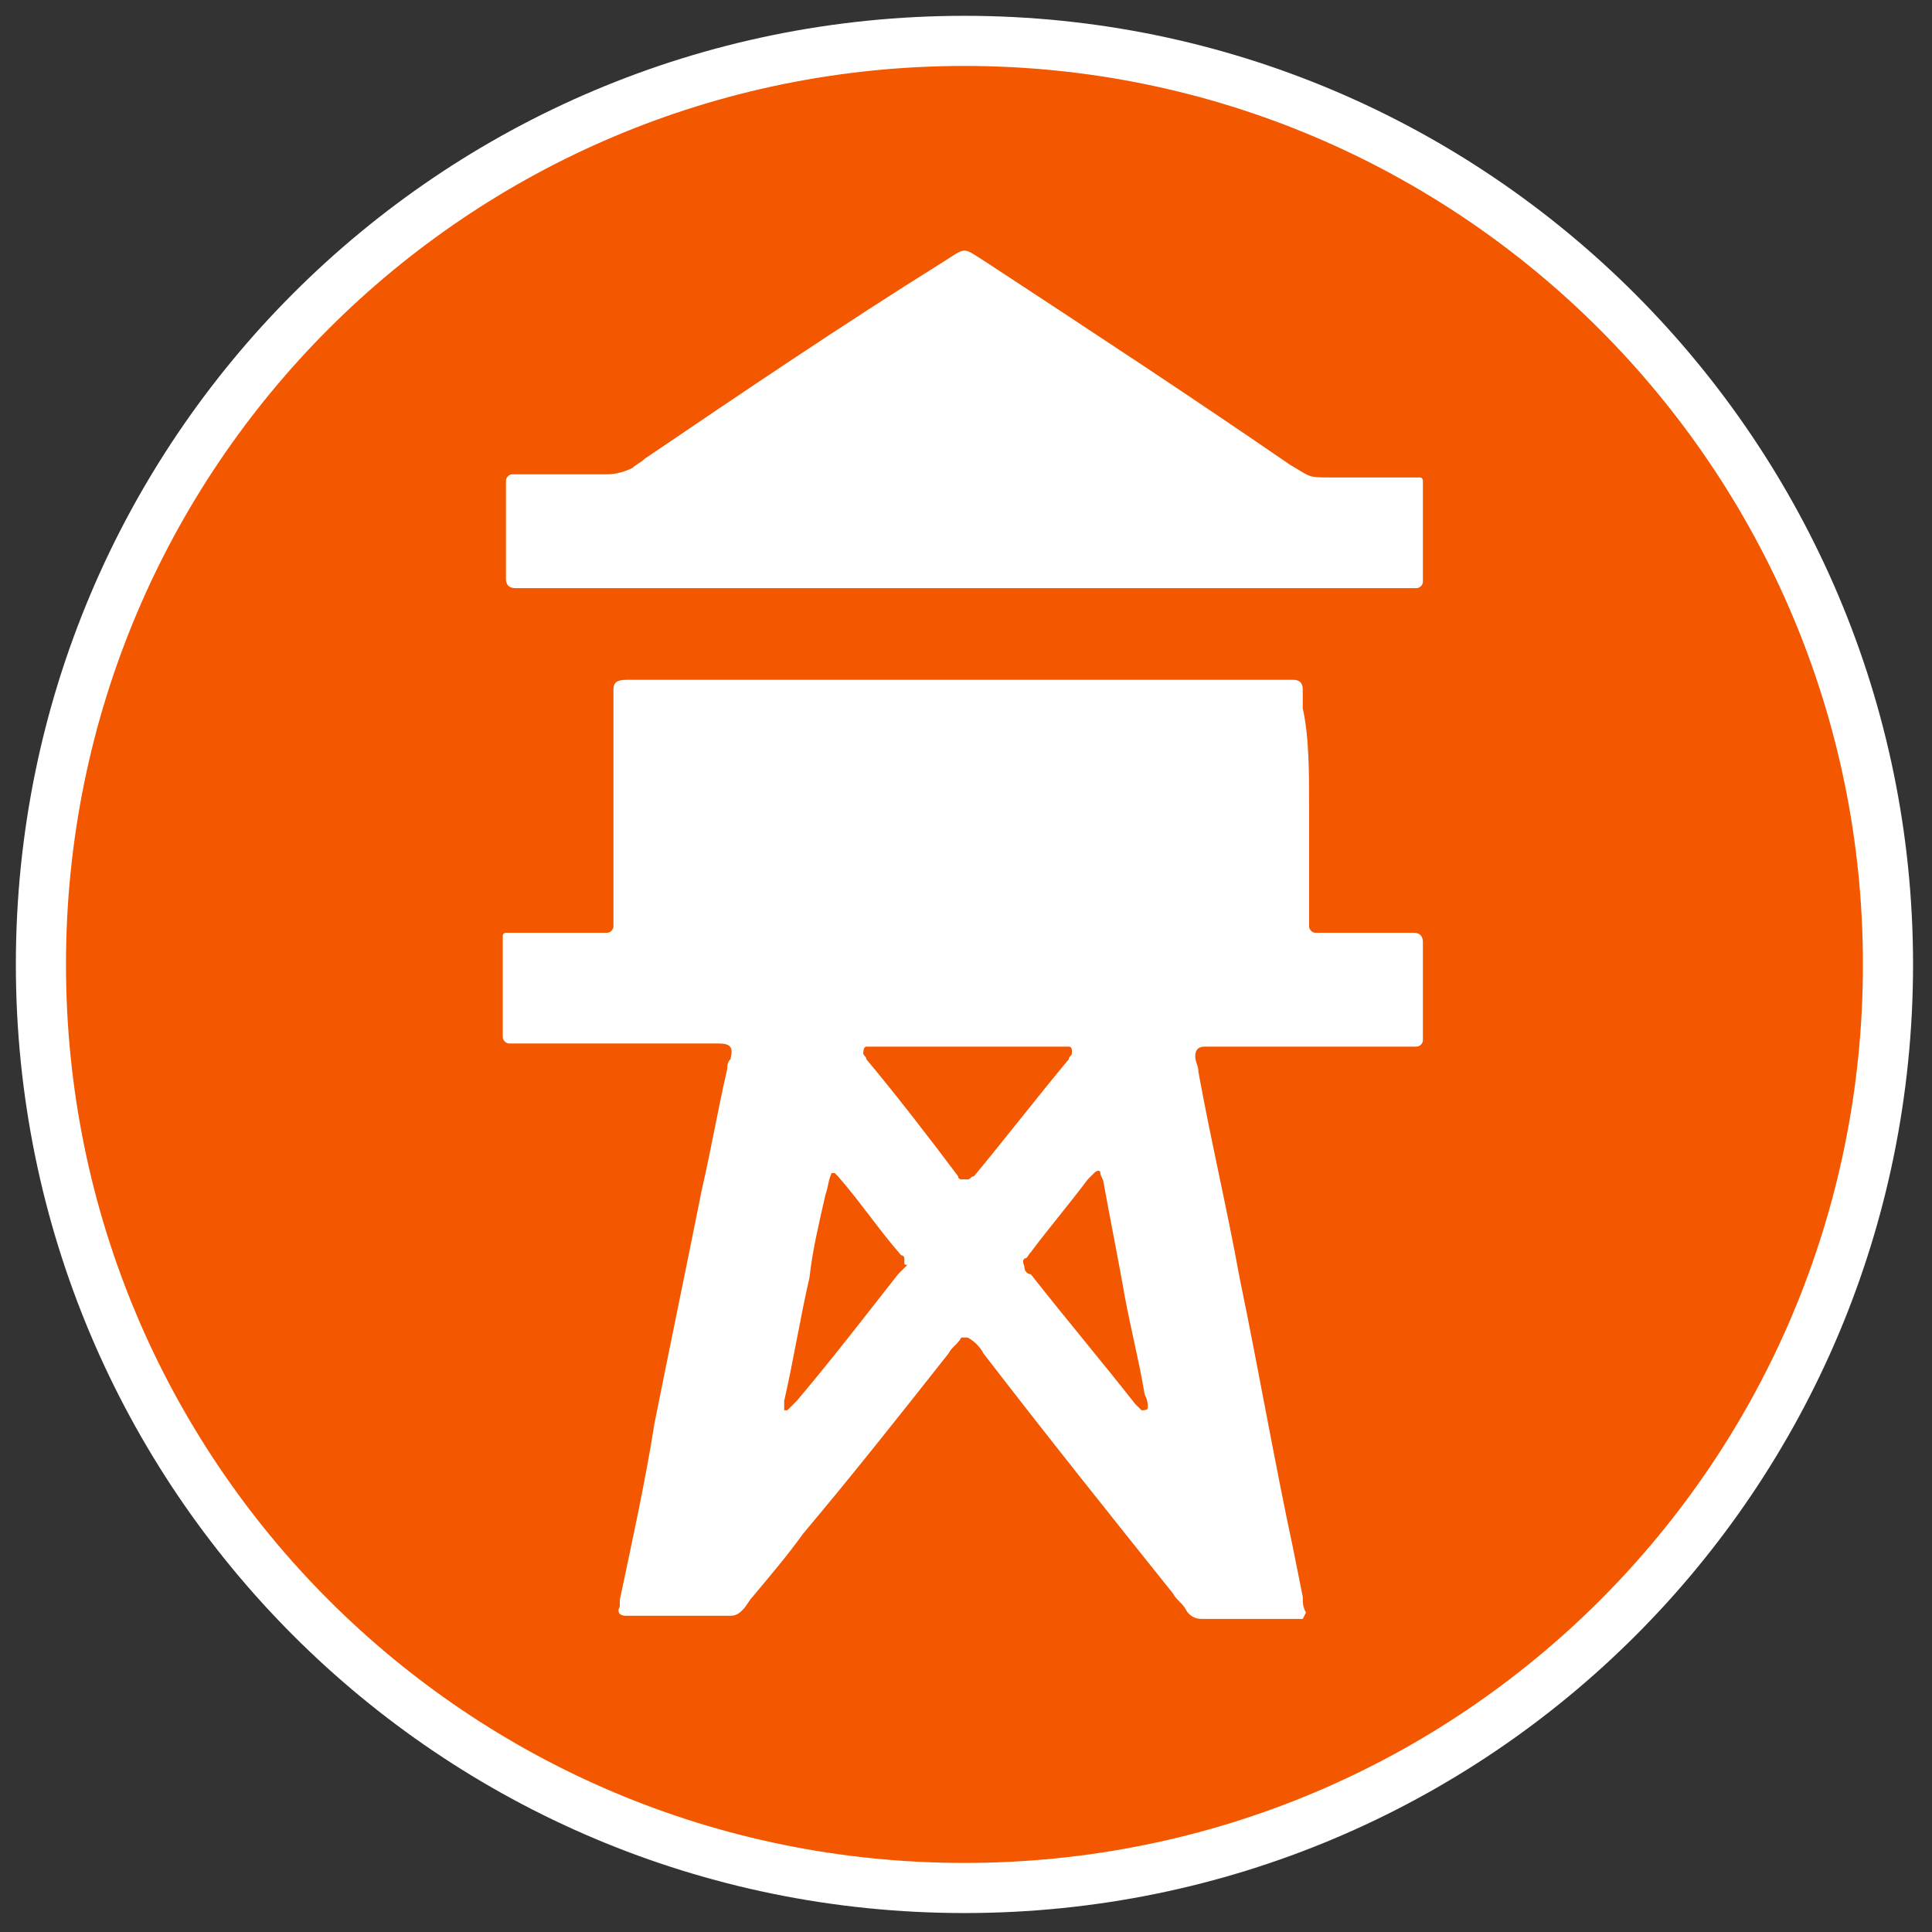
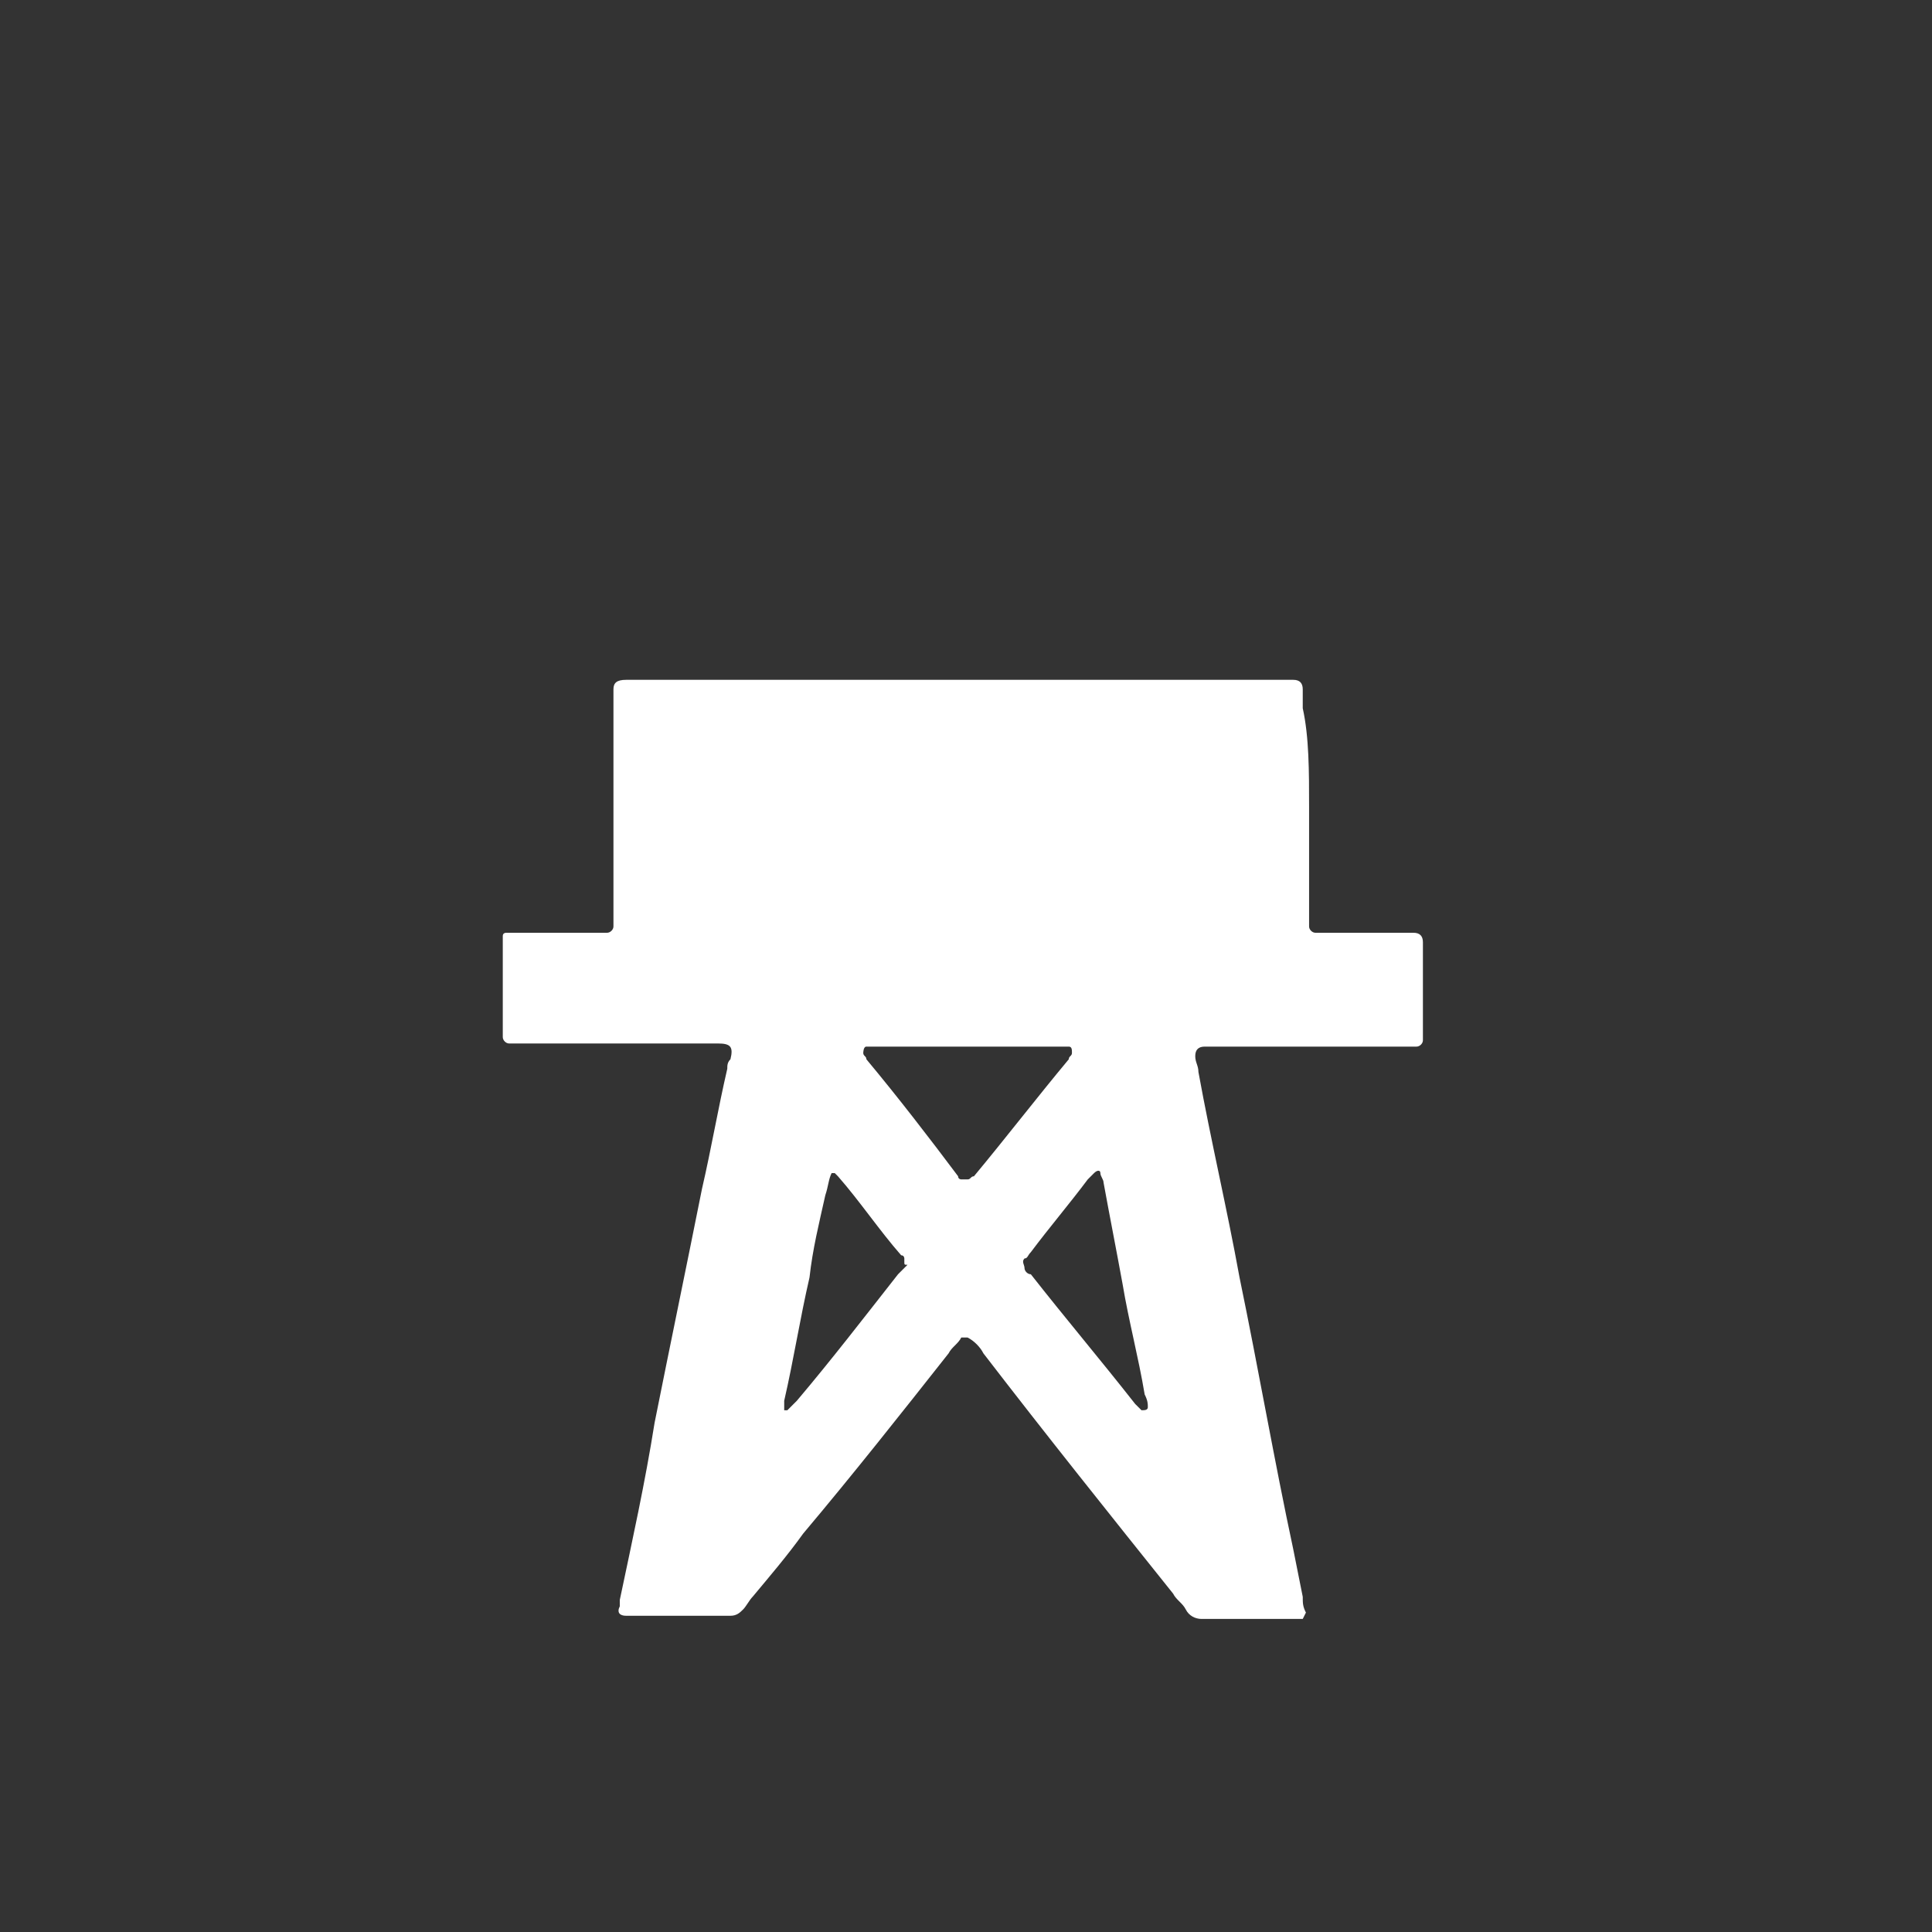
<svg xmlns="http://www.w3.org/2000/svg" width="50" height="50" viewBox="0 0 50 50" fill="none">
  <rect x="0" y="0" width="50" height="50" fill="#333333" stroke="none" />
  <g clip-path="url(#clip0_2207_3649)">
-     <path d="M48.861 24.959C48.861 38.185 38.186 48.861 24.96 48.861C11.734 48.861 1.059 38.185 1.059 24.959C1.059 11.733 11.734 1.058 24.96 1.058C38.185 1.058 48.861 11.813 48.861 24.959Z" fill="#F35800" stroke="white" stroke-width="1.297" stroke-miterlimit="10" />
    <path fill-rule="evenodd" clip-rule="evenodd" d="M33.879 20.867C33.879 21.767 33.879 22.586 33.879 23.486C33.879 23.649 33.879 23.813 33.879 23.977C33.879 24.059 33.961 24.14 34.043 24.14C34.206 24.14 34.288 24.14 34.452 24.14C35.025 24.14 35.598 24.14 36.089 24.14C36.252 24.14 36.416 24.14 36.58 24.14C36.743 24.14 36.825 24.222 36.825 24.386C36.825 24.468 36.825 24.468 36.825 24.55C36.825 25.204 36.825 25.941 36.825 26.595C36.825 26.677 36.825 26.759 36.825 26.923C36.825 27.005 36.743 27.086 36.661 27.086C36.498 27.086 36.334 27.086 36.17 27.086C34.697 27.086 33.224 27.086 31.752 27.086C31.588 27.086 31.342 27.086 31.179 27.086C31.015 27.086 30.933 27.168 30.933 27.332C30.933 27.496 31.015 27.577 31.015 27.741C31.342 29.541 31.752 31.26 32.079 33.06C32.57 35.433 32.979 37.806 33.47 40.098C33.552 40.507 33.634 40.916 33.715 41.325C33.715 41.489 33.715 41.571 33.797 41.734L33.715 41.898C33.634 41.898 33.634 41.898 33.552 41.898C32.733 41.898 31.915 41.898 31.097 41.898C30.933 41.898 30.77 41.816 30.688 41.653C30.606 41.489 30.442 41.407 30.36 41.243C28.724 39.198 27.087 37.152 25.45 35.024C25.369 34.861 25.205 34.697 25.041 34.615H24.878C24.796 34.779 24.632 34.861 24.55 35.024C23.323 36.579 22.095 38.134 20.786 39.689C20.377 40.261 19.886 40.834 19.477 41.325C19.395 41.407 19.313 41.571 19.231 41.653C19.149 41.734 19.067 41.816 18.904 41.816C18.822 41.816 18.74 41.816 18.576 41.816C17.922 41.816 17.267 41.816 16.53 41.816C16.449 41.816 16.367 41.816 16.203 41.816C16.04 41.816 15.958 41.734 16.04 41.571C16.04 41.489 16.04 41.489 16.04 41.407C16.367 39.852 16.694 38.379 16.94 36.825C17.349 34.779 17.758 32.815 18.167 30.769C18.413 29.705 18.576 28.723 18.822 27.659C18.822 27.577 18.822 27.496 18.904 27.414C18.985 27.086 18.904 27.005 18.576 27.005C18.249 27.005 17.922 27.005 17.512 27.005C16.203 27.005 14.976 27.005 13.666 27.005C13.503 27.005 13.339 27.005 13.175 27.005C13.094 27.005 13.012 26.923 13.012 26.841C13.012 26.759 13.012 26.759 13.012 26.677C13.012 25.941 13.012 25.122 13.012 24.386C13.012 24.304 13.012 24.304 13.012 24.222C13.012 24.14 13.094 24.14 13.094 24.14C13.175 24.14 13.339 24.14 13.421 24.14C14.075 24.14 14.73 24.14 15.303 24.14C15.467 24.14 15.549 24.14 15.712 24.14C15.794 24.14 15.876 24.059 15.876 23.977C15.876 23.895 15.876 23.895 15.876 23.813C15.876 23.649 15.876 23.486 15.876 23.322C15.876 21.685 15.876 19.967 15.876 18.33C15.876 18.167 15.876 18.003 15.876 17.839C15.876 17.676 15.958 17.594 16.203 17.594C16.367 17.594 16.449 17.594 16.612 17.594C22.095 17.594 27.496 17.594 32.979 17.594C33.143 17.594 33.306 17.594 33.47 17.594C33.634 17.594 33.715 17.676 33.715 17.839C33.715 18.003 33.715 18.167 33.715 18.33C33.879 19.067 33.879 19.967 33.879 20.867ZM25.041 27.086C24.305 27.086 23.568 27.086 22.832 27.086C22.668 27.086 22.586 27.086 22.422 27.086C22.341 27.086 22.341 27.25 22.341 27.25C22.341 27.332 22.422 27.332 22.422 27.414C23.241 28.396 24.059 29.459 24.796 30.442C24.796 30.523 24.878 30.523 24.878 30.523H25.041C25.123 30.523 25.123 30.442 25.205 30.442C26.023 29.459 26.841 28.396 27.66 27.414C27.66 27.332 27.742 27.332 27.742 27.25C27.742 27.168 27.742 27.086 27.66 27.086C27.578 27.086 27.414 27.086 27.332 27.086C26.514 27.086 25.778 27.086 25.041 27.086ZM23.404 32.651V32.569C23.404 32.569 23.404 32.487 23.323 32.487C22.75 31.833 22.259 31.096 21.686 30.442L21.604 30.36H21.522C21.441 30.523 21.441 30.687 21.359 30.933C21.195 31.669 21.031 32.324 20.95 33.06C20.704 34.124 20.54 35.188 20.295 36.252C20.295 36.334 20.295 36.415 20.295 36.497H20.377C20.459 36.415 20.54 36.334 20.622 36.252C21.522 35.188 22.341 34.124 23.241 32.978C23.323 32.897 23.404 32.815 23.486 32.733C23.404 32.733 23.404 32.733 23.404 32.651ZM29.706 36.415C29.706 36.334 29.706 36.252 29.624 36.088C29.46 35.106 29.215 34.206 29.051 33.224C28.887 32.324 28.724 31.505 28.56 30.605C28.56 30.523 28.478 30.442 28.478 30.36C28.478 30.278 28.396 30.278 28.314 30.36C28.233 30.442 28.233 30.442 28.151 30.523C27.66 31.178 27.169 31.751 26.678 32.406C26.596 32.487 26.596 32.569 26.514 32.569C26.432 32.651 26.514 32.733 26.514 32.815C26.514 32.897 26.596 32.978 26.678 32.978C27.578 34.124 28.478 35.188 29.378 36.334C29.46 36.415 29.46 36.415 29.542 36.497C29.624 36.497 29.706 36.497 29.706 36.415C29.706 36.497 29.706 36.497 29.706 36.415Z" fill="white" />
-     <path fill-rule="evenodd" clip-rule="evenodd" d="M24.959 15.221C21.277 15.221 17.595 15.221 13.912 15.221C13.748 15.221 13.503 15.221 13.339 15.221C13.176 15.221 13.094 15.139 13.094 14.976C13.094 14.157 13.094 13.339 13.094 12.521C13.094 12.521 13.094 12.521 13.094 12.439C13.094 12.357 13.176 12.275 13.257 12.275C13.421 12.275 13.503 12.275 13.667 12.275C14.239 12.275 14.812 12.275 15.385 12.275C15.467 12.275 15.631 12.275 15.712 12.275C15.958 12.275 16.203 12.193 16.367 12.111C16.449 12.03 16.613 11.948 16.694 11.866C19.231 10.147 21.768 8.429 24.387 6.792C25.041 6.383 24.878 6.383 25.532 6.792C28.151 8.511 30.77 10.229 33.388 12.03C33.961 12.357 33.797 12.357 34.534 12.357C35.189 12.357 35.761 12.357 36.416 12.357C36.498 12.357 36.662 12.357 36.743 12.357C36.825 12.357 36.825 12.439 36.825 12.439C36.825 12.521 36.825 12.602 36.825 12.684C36.825 13.421 36.825 14.157 36.825 14.894C36.825 14.976 36.825 14.976 36.825 15.057C36.825 15.139 36.743 15.221 36.662 15.221C36.58 15.221 36.498 15.221 36.416 15.221C36.252 15.221 36.089 15.221 35.925 15.221C32.243 15.221 28.642 15.221 24.959 15.221Z" fill="white" />
  </g>
  <defs>
    <clipPath id="clip0_2207_3649">
      <rect width="50" height="50" fill="white" />
    </clipPath>
  </defs>
</svg>